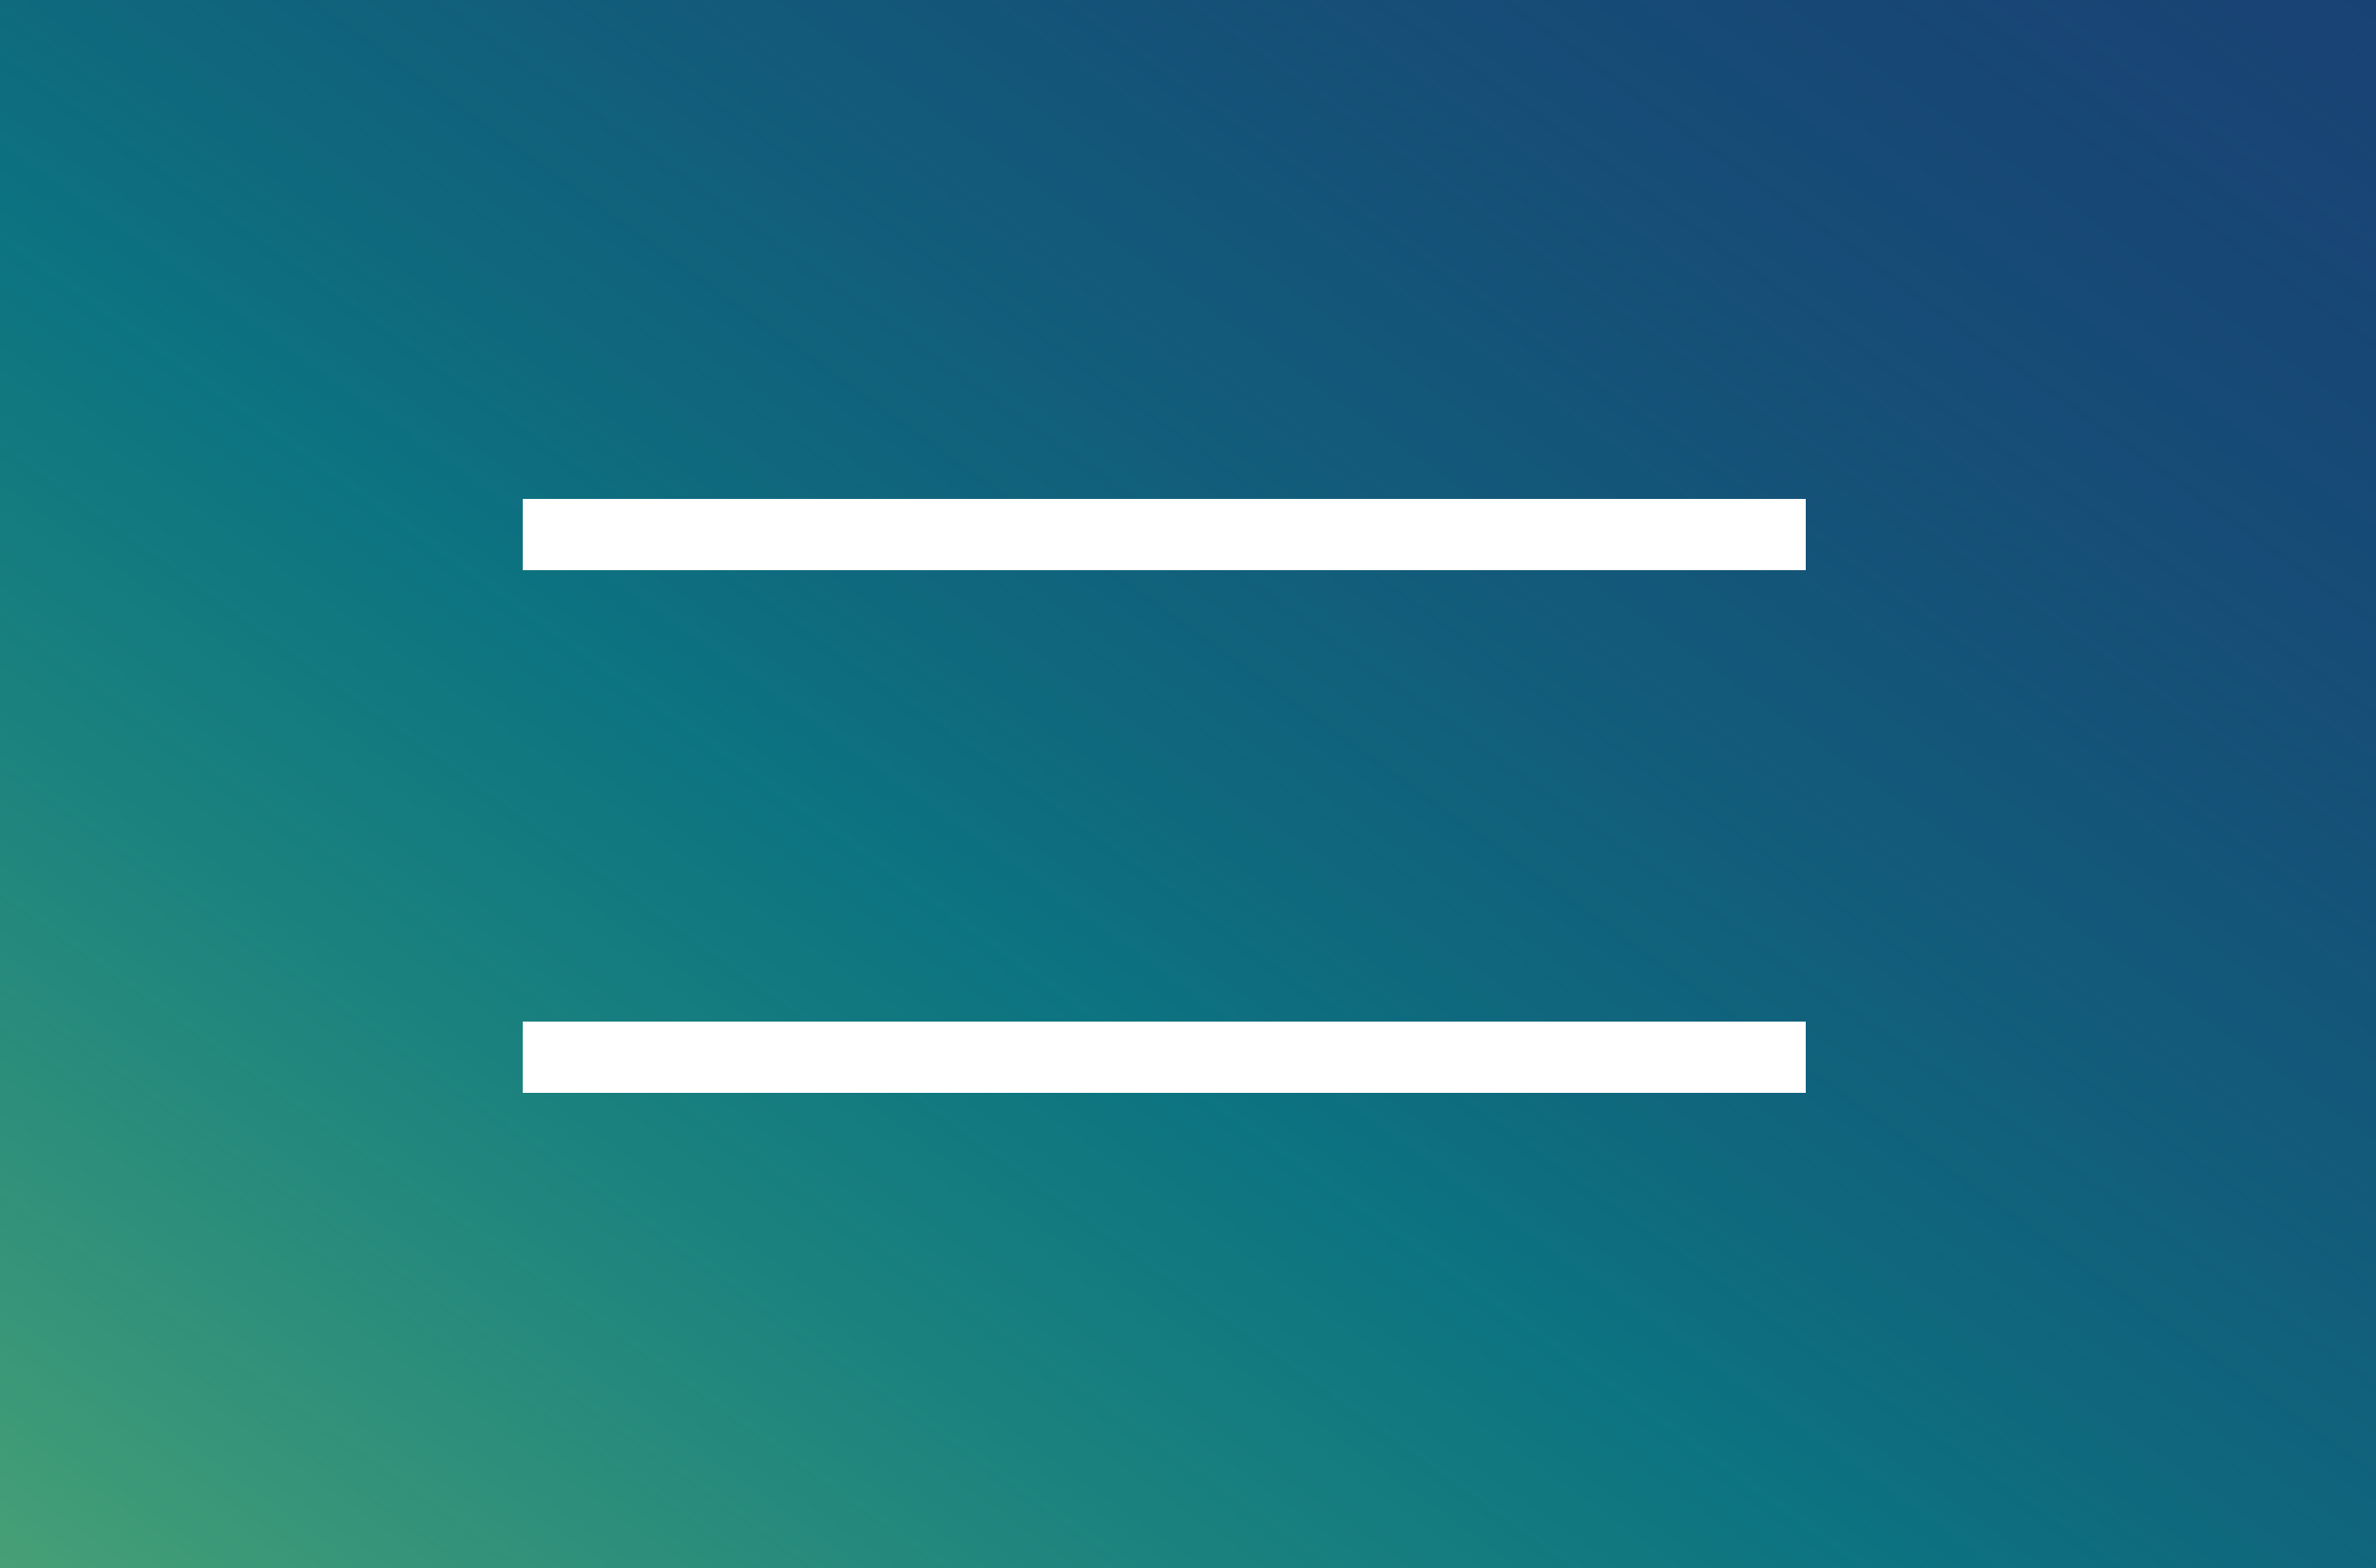
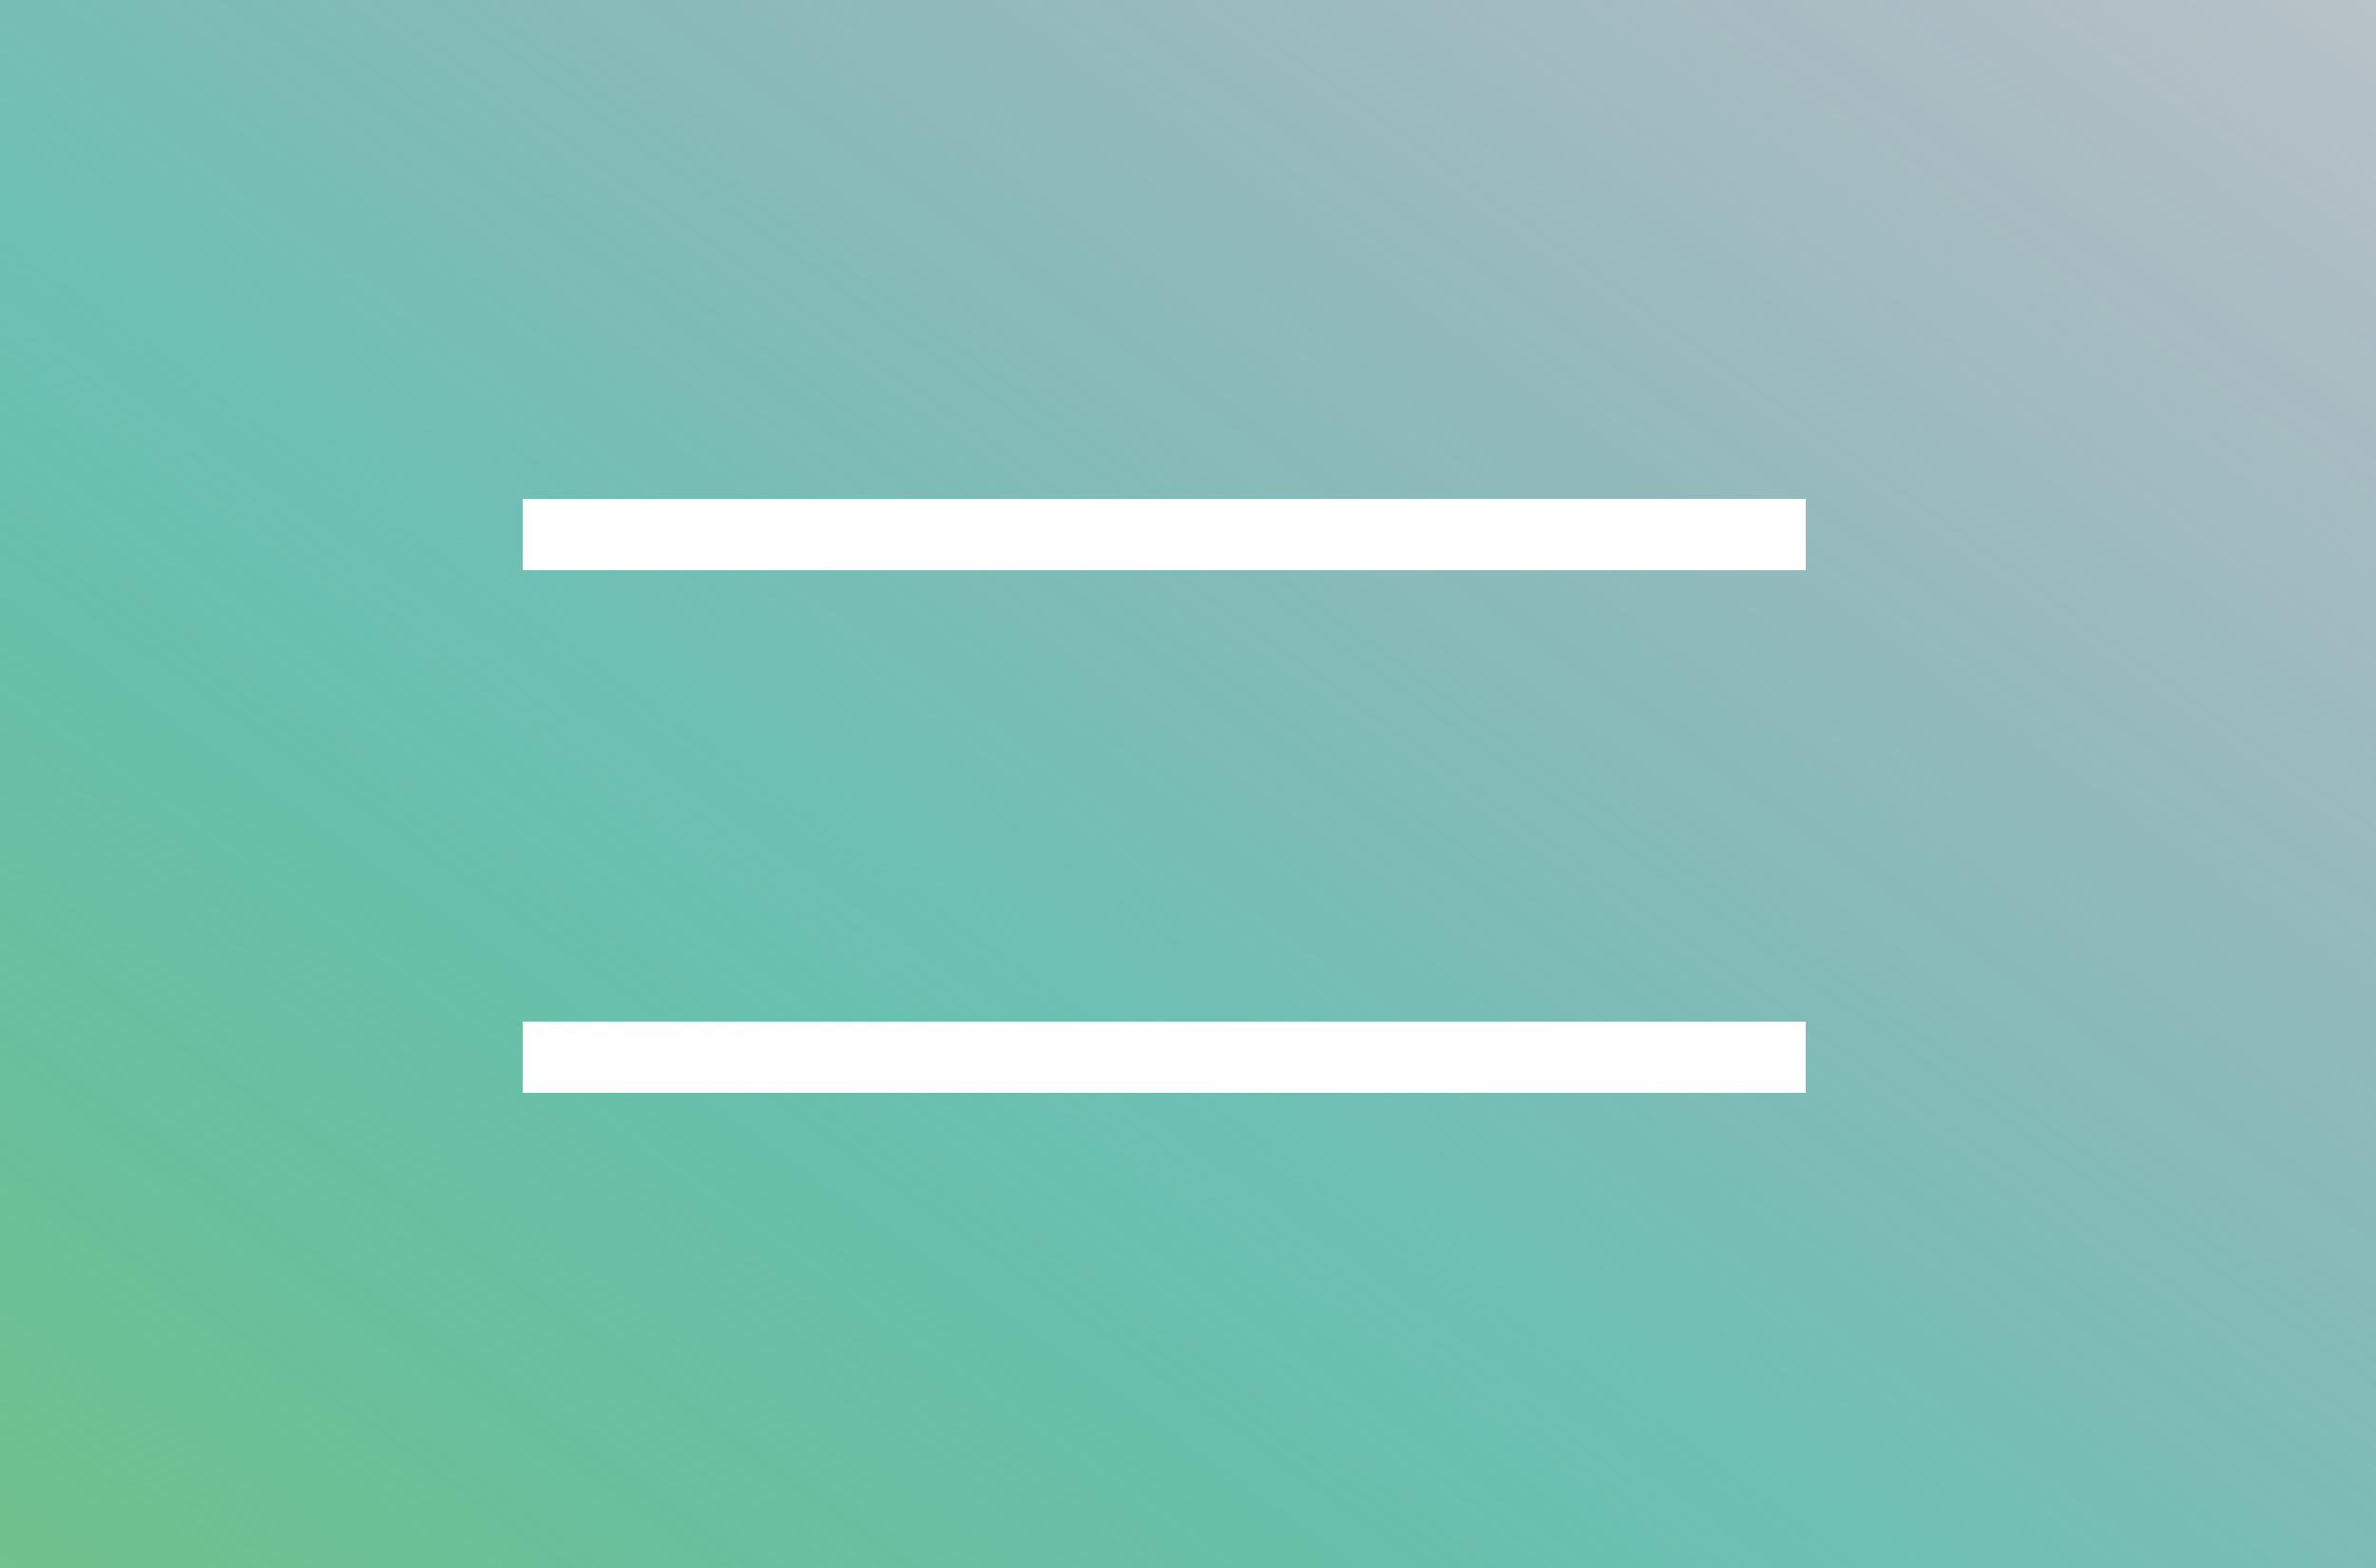
<svg xmlns="http://www.w3.org/2000/svg" width="50" height="33" viewBox="0 0 50 33" fill="none">
  <rect width="50" height="33" fill="#D9D9D9" />
-   <rect width="50" height="33" fill="#193F73" />
  <rect width="50" height="33" fill="url(#paint0_linear_1_1606)" />
-   <line x1="11" y1="11.25" x2="38" y2="11.25" stroke="#63C29D" stroke-width="1.5" />
-   <line x1="11" y1="11.25" x2="38" y2="11.25" stroke="url(#paint1_linear_1_1606)" stroke-width="1.5" />
  <line x1="11" y1="11.25" x2="38" y2="11.25" stroke="white" stroke-width="1.5" />
-   <line x1="11" y1="22.25" x2="38" y2="22.25" stroke="#63C29D" stroke-width="1.5" />
  <line x1="11" y1="22.25" x2="38" y2="22.25" stroke="url(#paint2_linear_1_1606)" stroke-width="1.5" />
  <line x1="11" y1="22.25" x2="38" y2="22.25" stroke="white" stroke-width="1.5" />
  <defs>
    <linearGradient id="paint0_linear_1_1606" x1="54.688" y1="-5.5" x2="14.148" y2="51.304" gradientUnits="userSpaceOnUse">
      <stop stop-color="#193F73" stop-opacity="0.1" />
      <stop offset="0.578" stop-color="#00A88E" stop-opacity="0.5" />
      <stop offset="1" stop-color="#6CC06F" stop-opacity="0.86" />
    </linearGradient>
    <linearGradient id="paint1_linear_1_1606" x1="11" y1="12.5" x2="38" y2="12.5" gradientUnits="userSpaceOnUse">
      <stop stop-color="#00A88E" />
      <stop offset="1" stop-color="#6CC06F" />
    </linearGradient>
    <linearGradient id="paint2_linear_1_1606" x1="11" y1="23.5" x2="38" y2="23.5" gradientUnits="userSpaceOnUse">
      <stop stop-color="#00A88E" />
      <stop offset="1" stop-color="#6CC06F" />
    </linearGradient>
  </defs>
</svg>